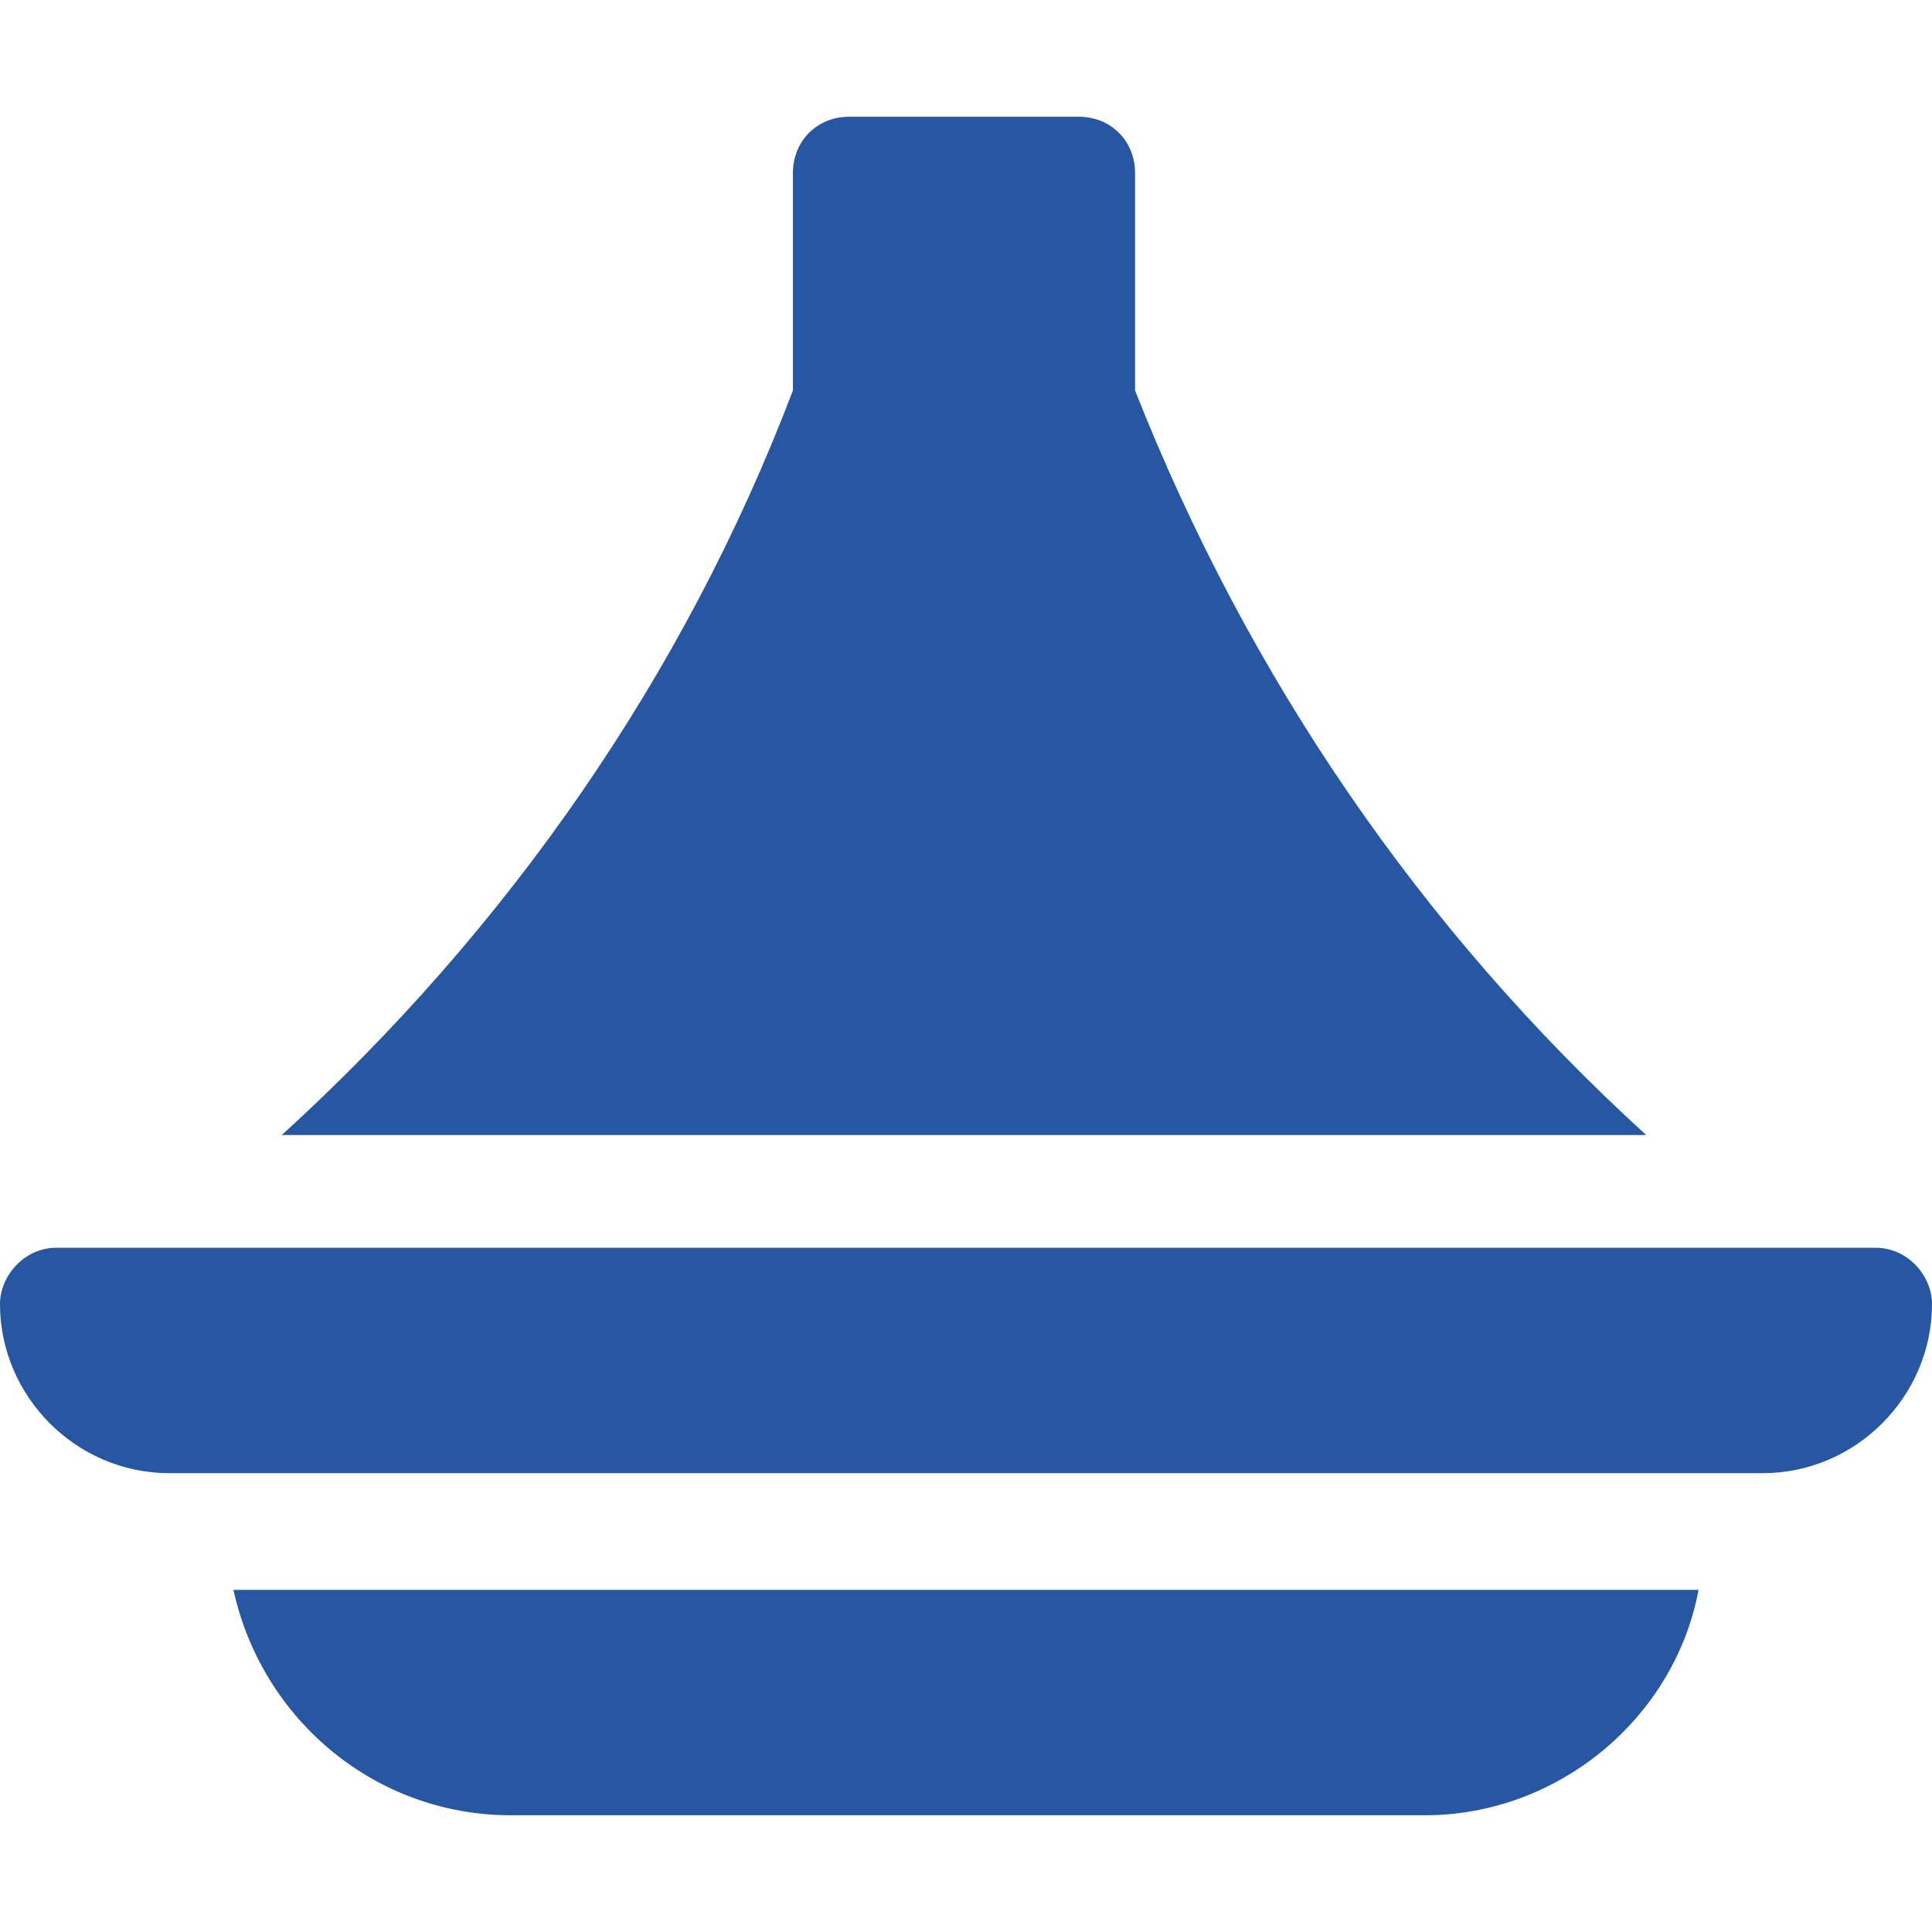
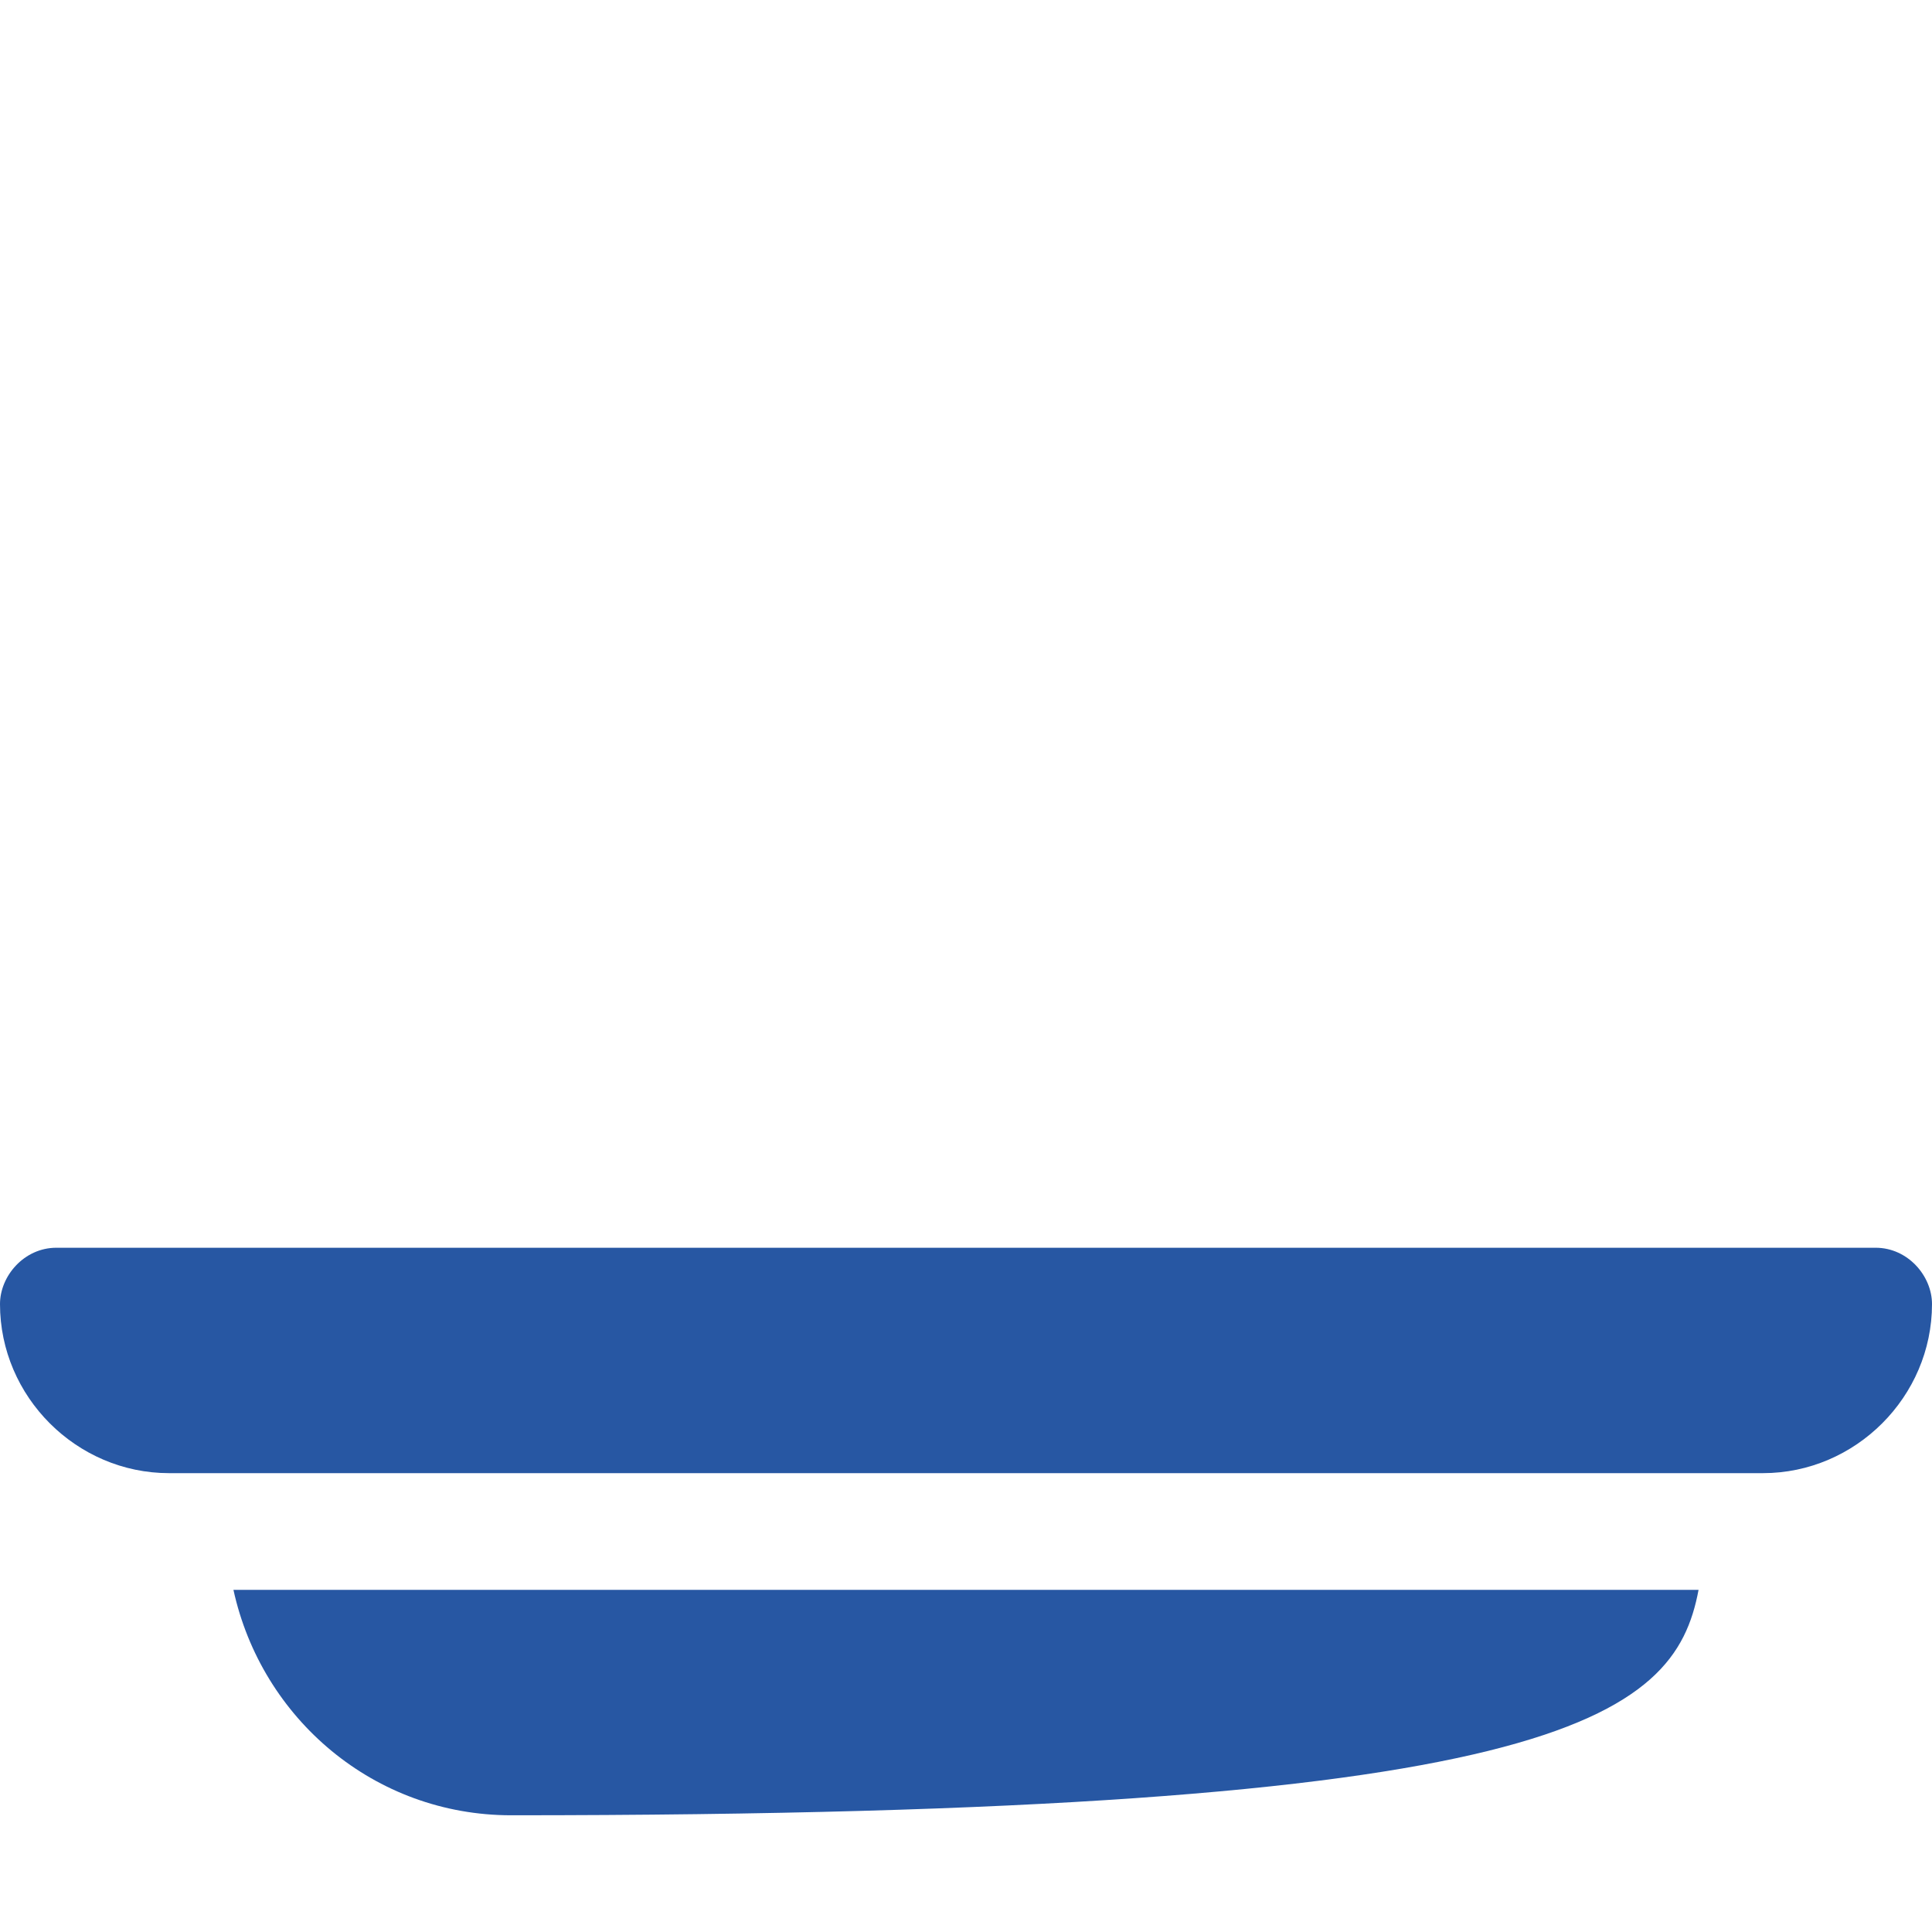
<svg xmlns="http://www.w3.org/2000/svg" version="1.1" id="Calque_1" x="0px" y="0px" viewBox="0 0 48 48" style="enable-background:new 0 0 48 48;" xml:space="preserve">
  <style type="text/css">
	.st0{fill:#2757A3;}
</style>
  <g>
    <path class="st0" d="M46.6,31H1.4C0.6,31,0,31.7,0,32.4c0,2.3,1.9,4.2,4.2,4.2h39.6c2.3,0,4.2-1.9,4.2-4.2C48,31.7,47.4,31,46.6,31   z" />
-     <path class="st0" d="M42.2,39.5H5.8c0.7,3.2,3.5,5.6,6.9,5.6h22.7C38.7,45.1,41.6,42.7,42.2,39.5z" />
-     <path class="st0" d="M26.8,2.9h-5.7c-0.8,0-1.4,0.6-1.4,1.4v5.4C17,16.8,12.6,23.1,7,28.2h33.9C35.3,23.1,31,16.8,28.2,9.7V4.3   C28.2,3.5,27.6,2.9,26.8,2.9z" />
+     <path class="st0" d="M42.2,39.5H5.8c0.7,3.2,3.5,5.6,6.9,5.6C38.7,45.1,41.6,42.7,42.2,39.5z" />
  </g>
</svg>